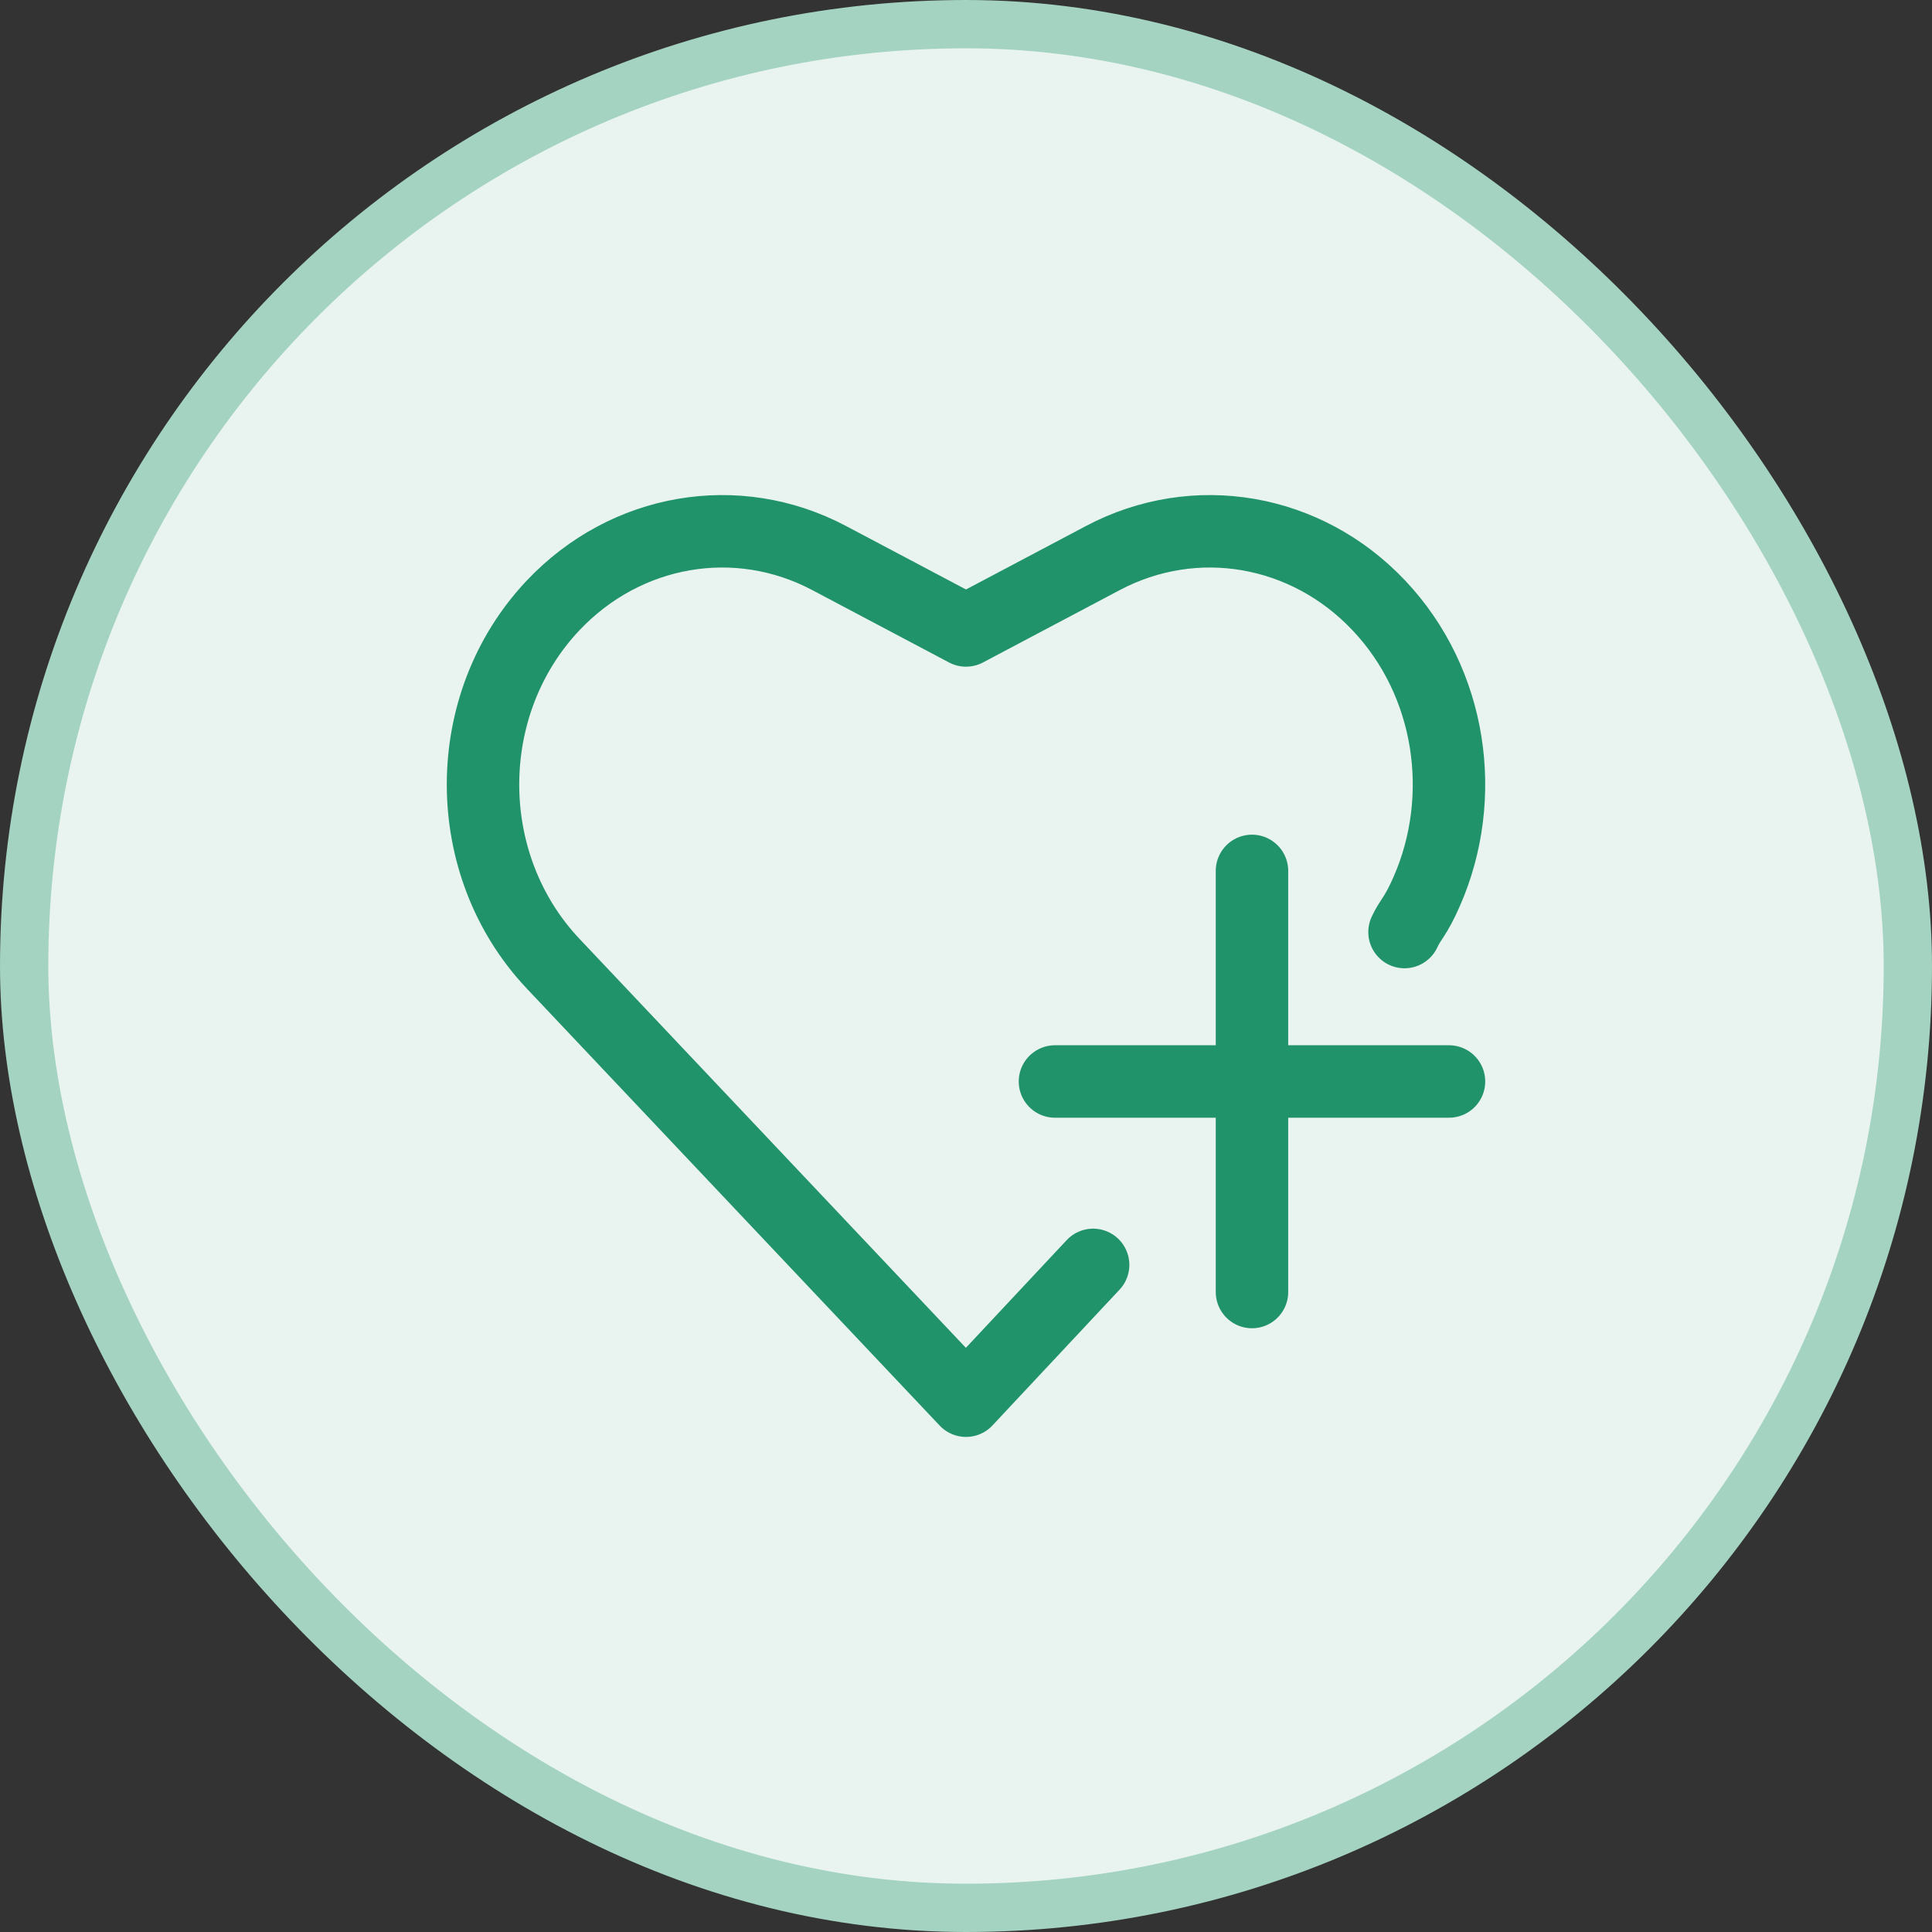
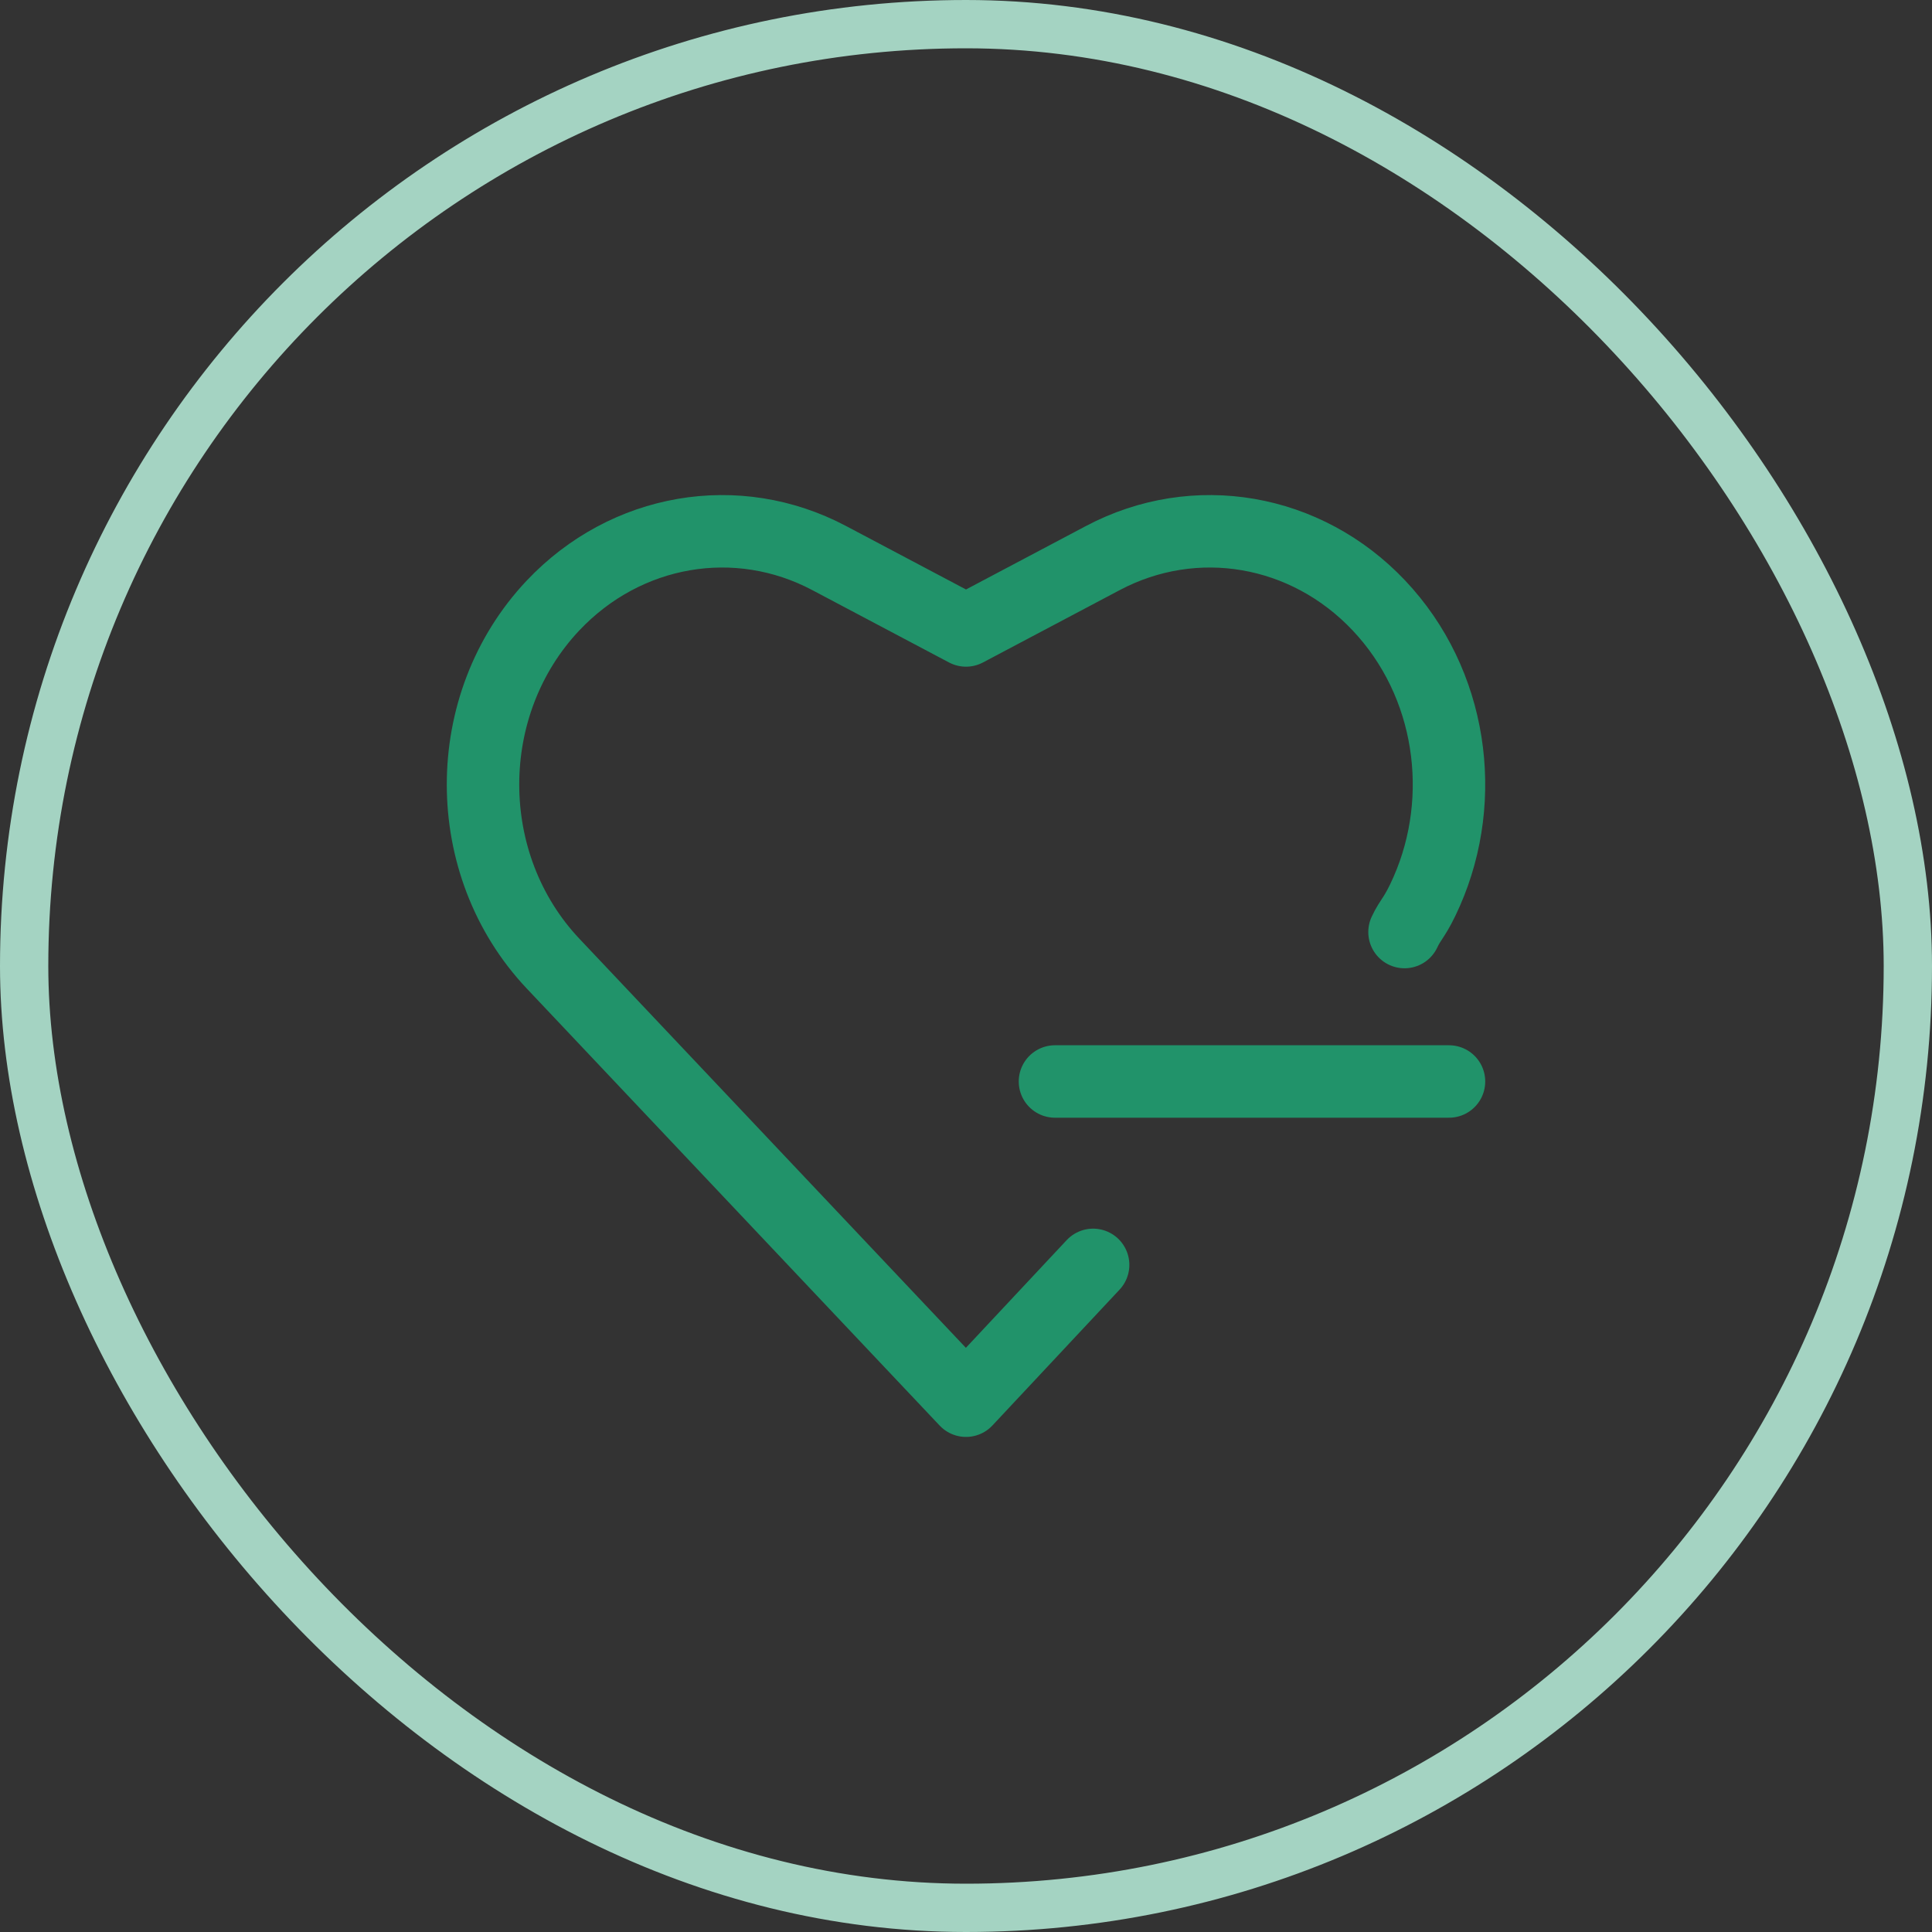
<svg xmlns="http://www.w3.org/2000/svg" width="40" height="40" viewBox="0 0 40 40" fill="none">
  <rect x="0" y="0" width="40" height="40" fill="#333333" stroke="none" />
-   <rect x="0.5" y="0.5" width="39" height="39" rx="19.5" fill="#E9F4F0" />
  <rect x="0.5" y="0.5" width="39" height="39" rx="19.5" stroke="#A4D3C2" />
-   <path d="M22.632 26.188L20 29L11.45 19.95C9.517 17.902 9.517 14.583 11.45 12.536C12.958 10.94 15.26 10.544 17.167 11.554L20 13.053L22.833 11.554C24.74 10.544 27.042 10.94 28.549 12.536C30.061 14.136 30.391 16.513 29.54 18.453C29.302 18.995 29.21 19.016 29.079 19.297M30 22.391H21.842M25.921 26.75V18.031" stroke="#21936A" stroke-width="1.5" stroke-linecap="round" stroke-linejoin="round" />
+   <path d="M22.632 26.188L20 29L11.45 19.95C9.517 17.902 9.517 14.583 11.45 12.536C12.958 10.94 15.26 10.544 17.167 11.554L20 13.053L22.833 11.554C24.74 10.544 27.042 10.94 28.549 12.536C30.061 14.136 30.391 16.513 29.54 18.453C29.302 18.995 29.21 19.016 29.079 19.297M30 22.391H21.842M25.921 26.75" stroke="#21936A" stroke-width="1.5" stroke-linecap="round" stroke-linejoin="round" />
</svg>